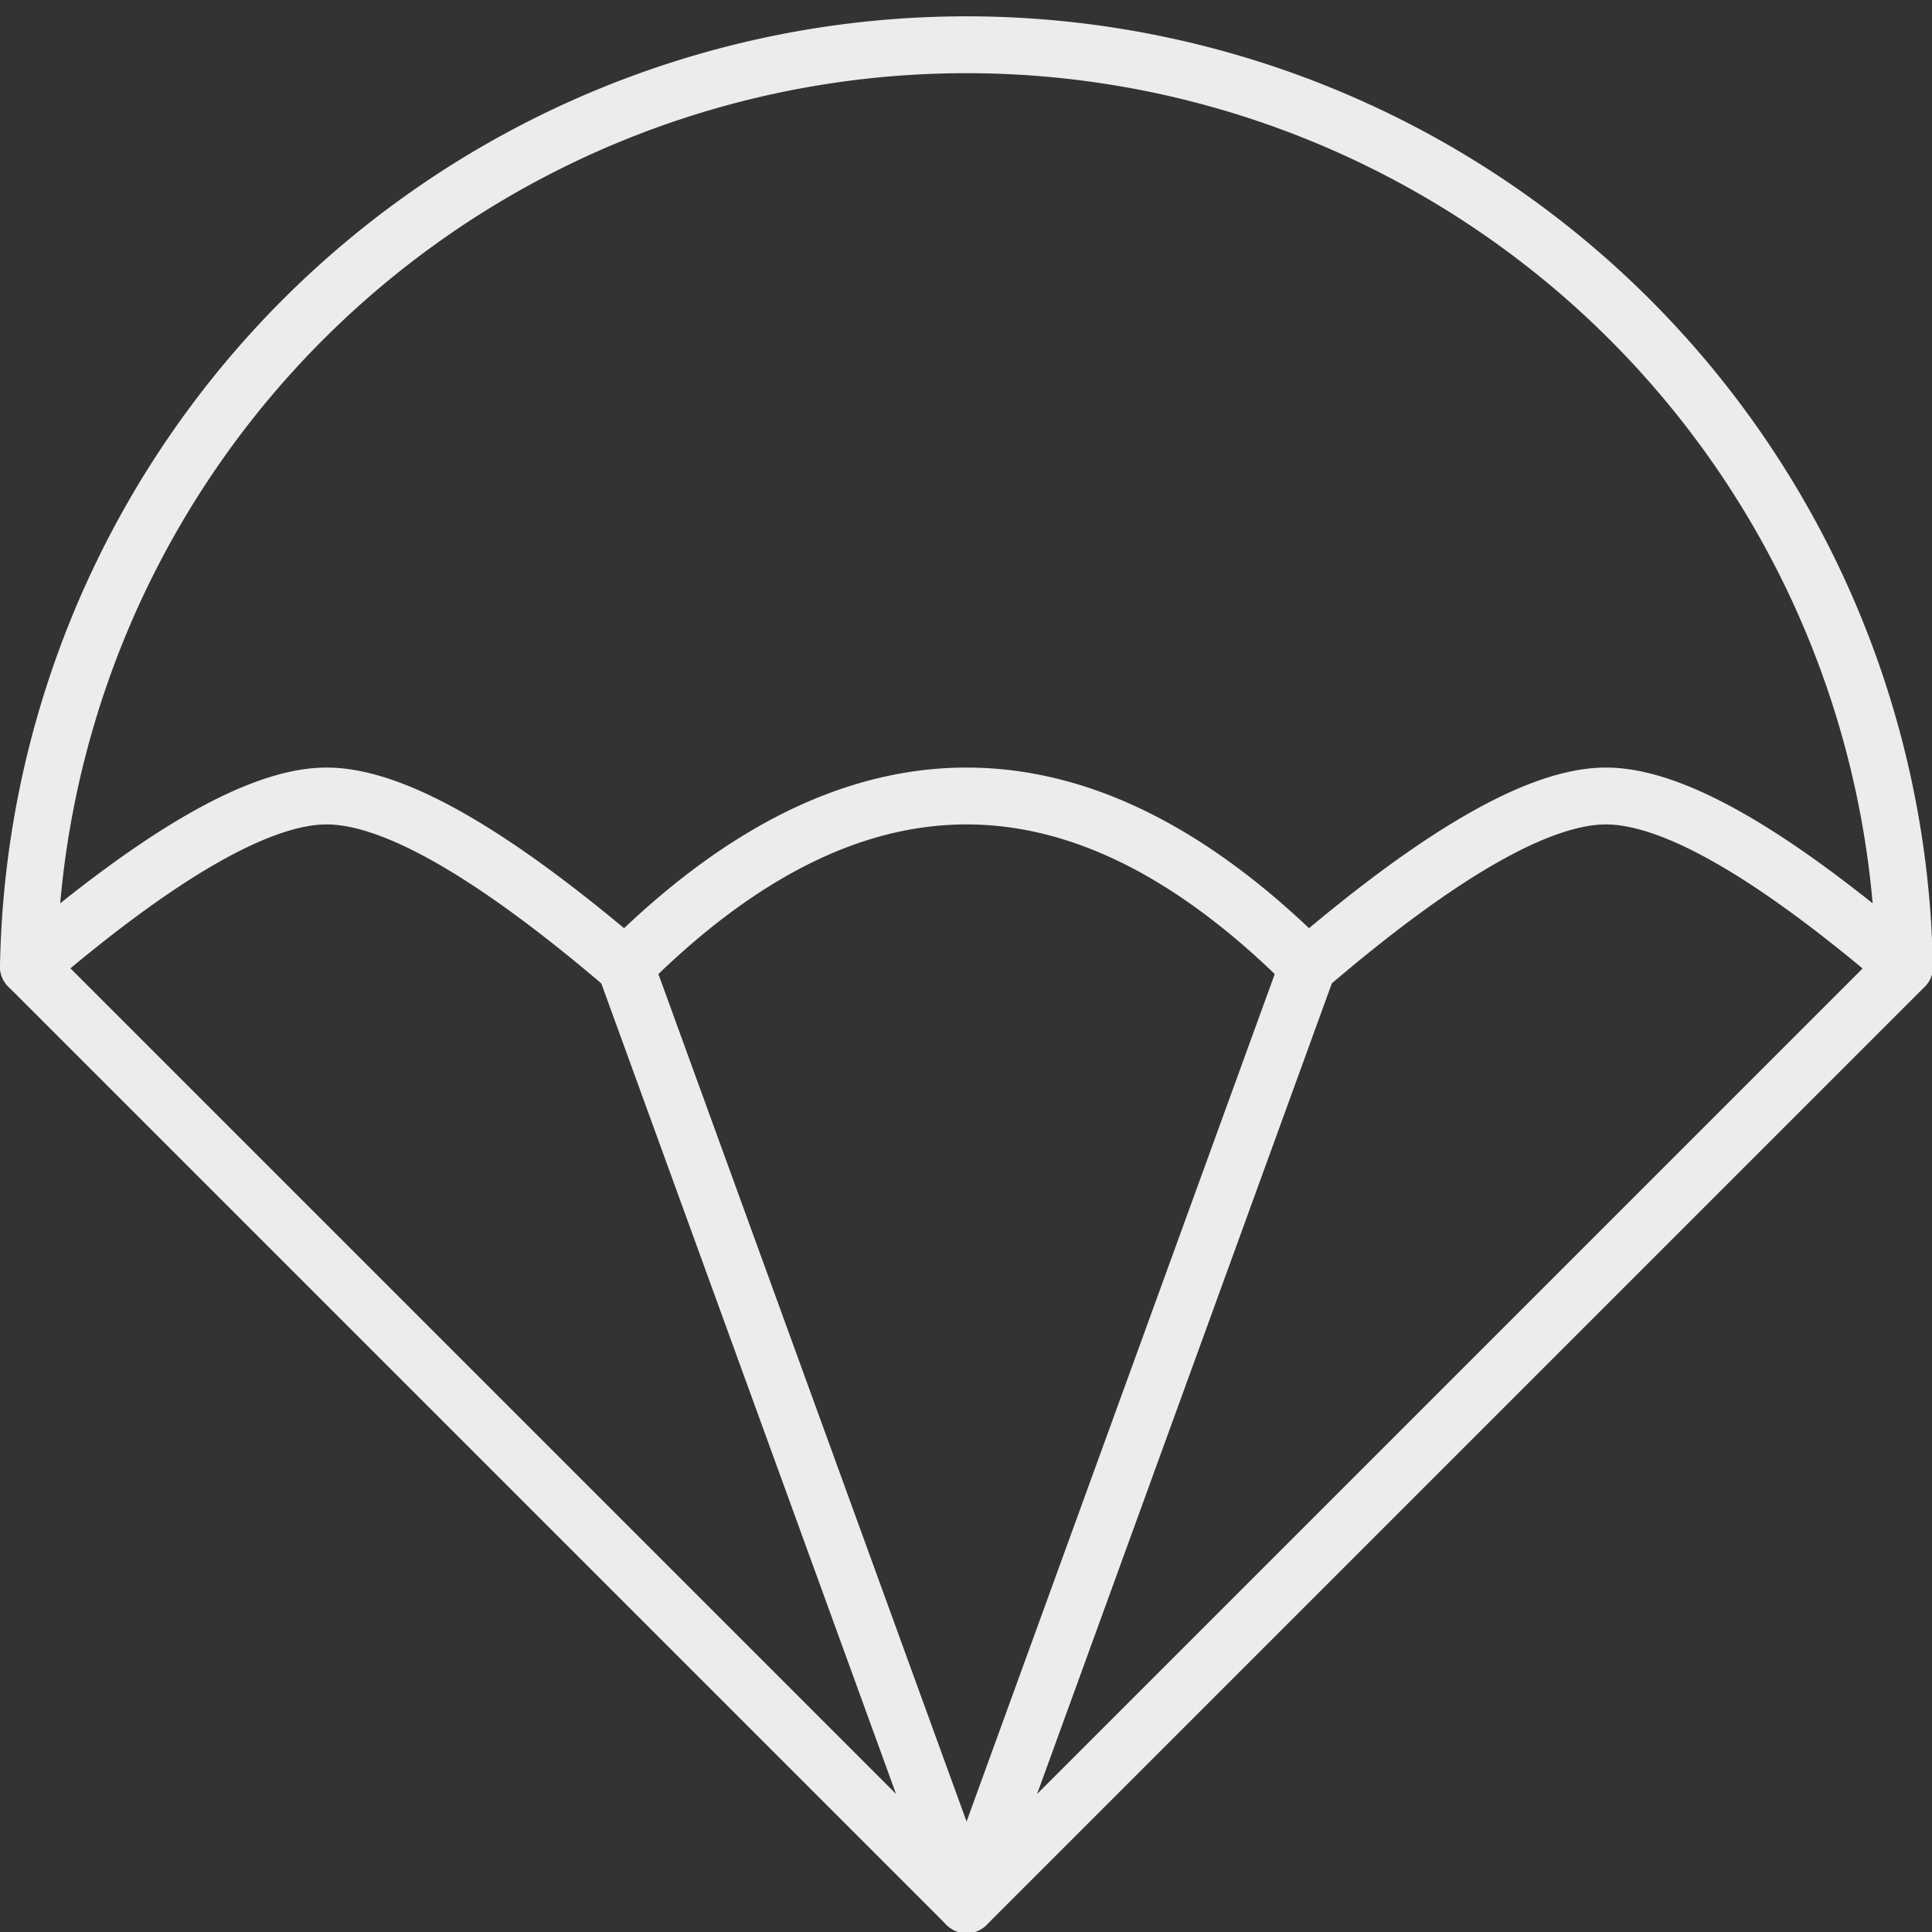
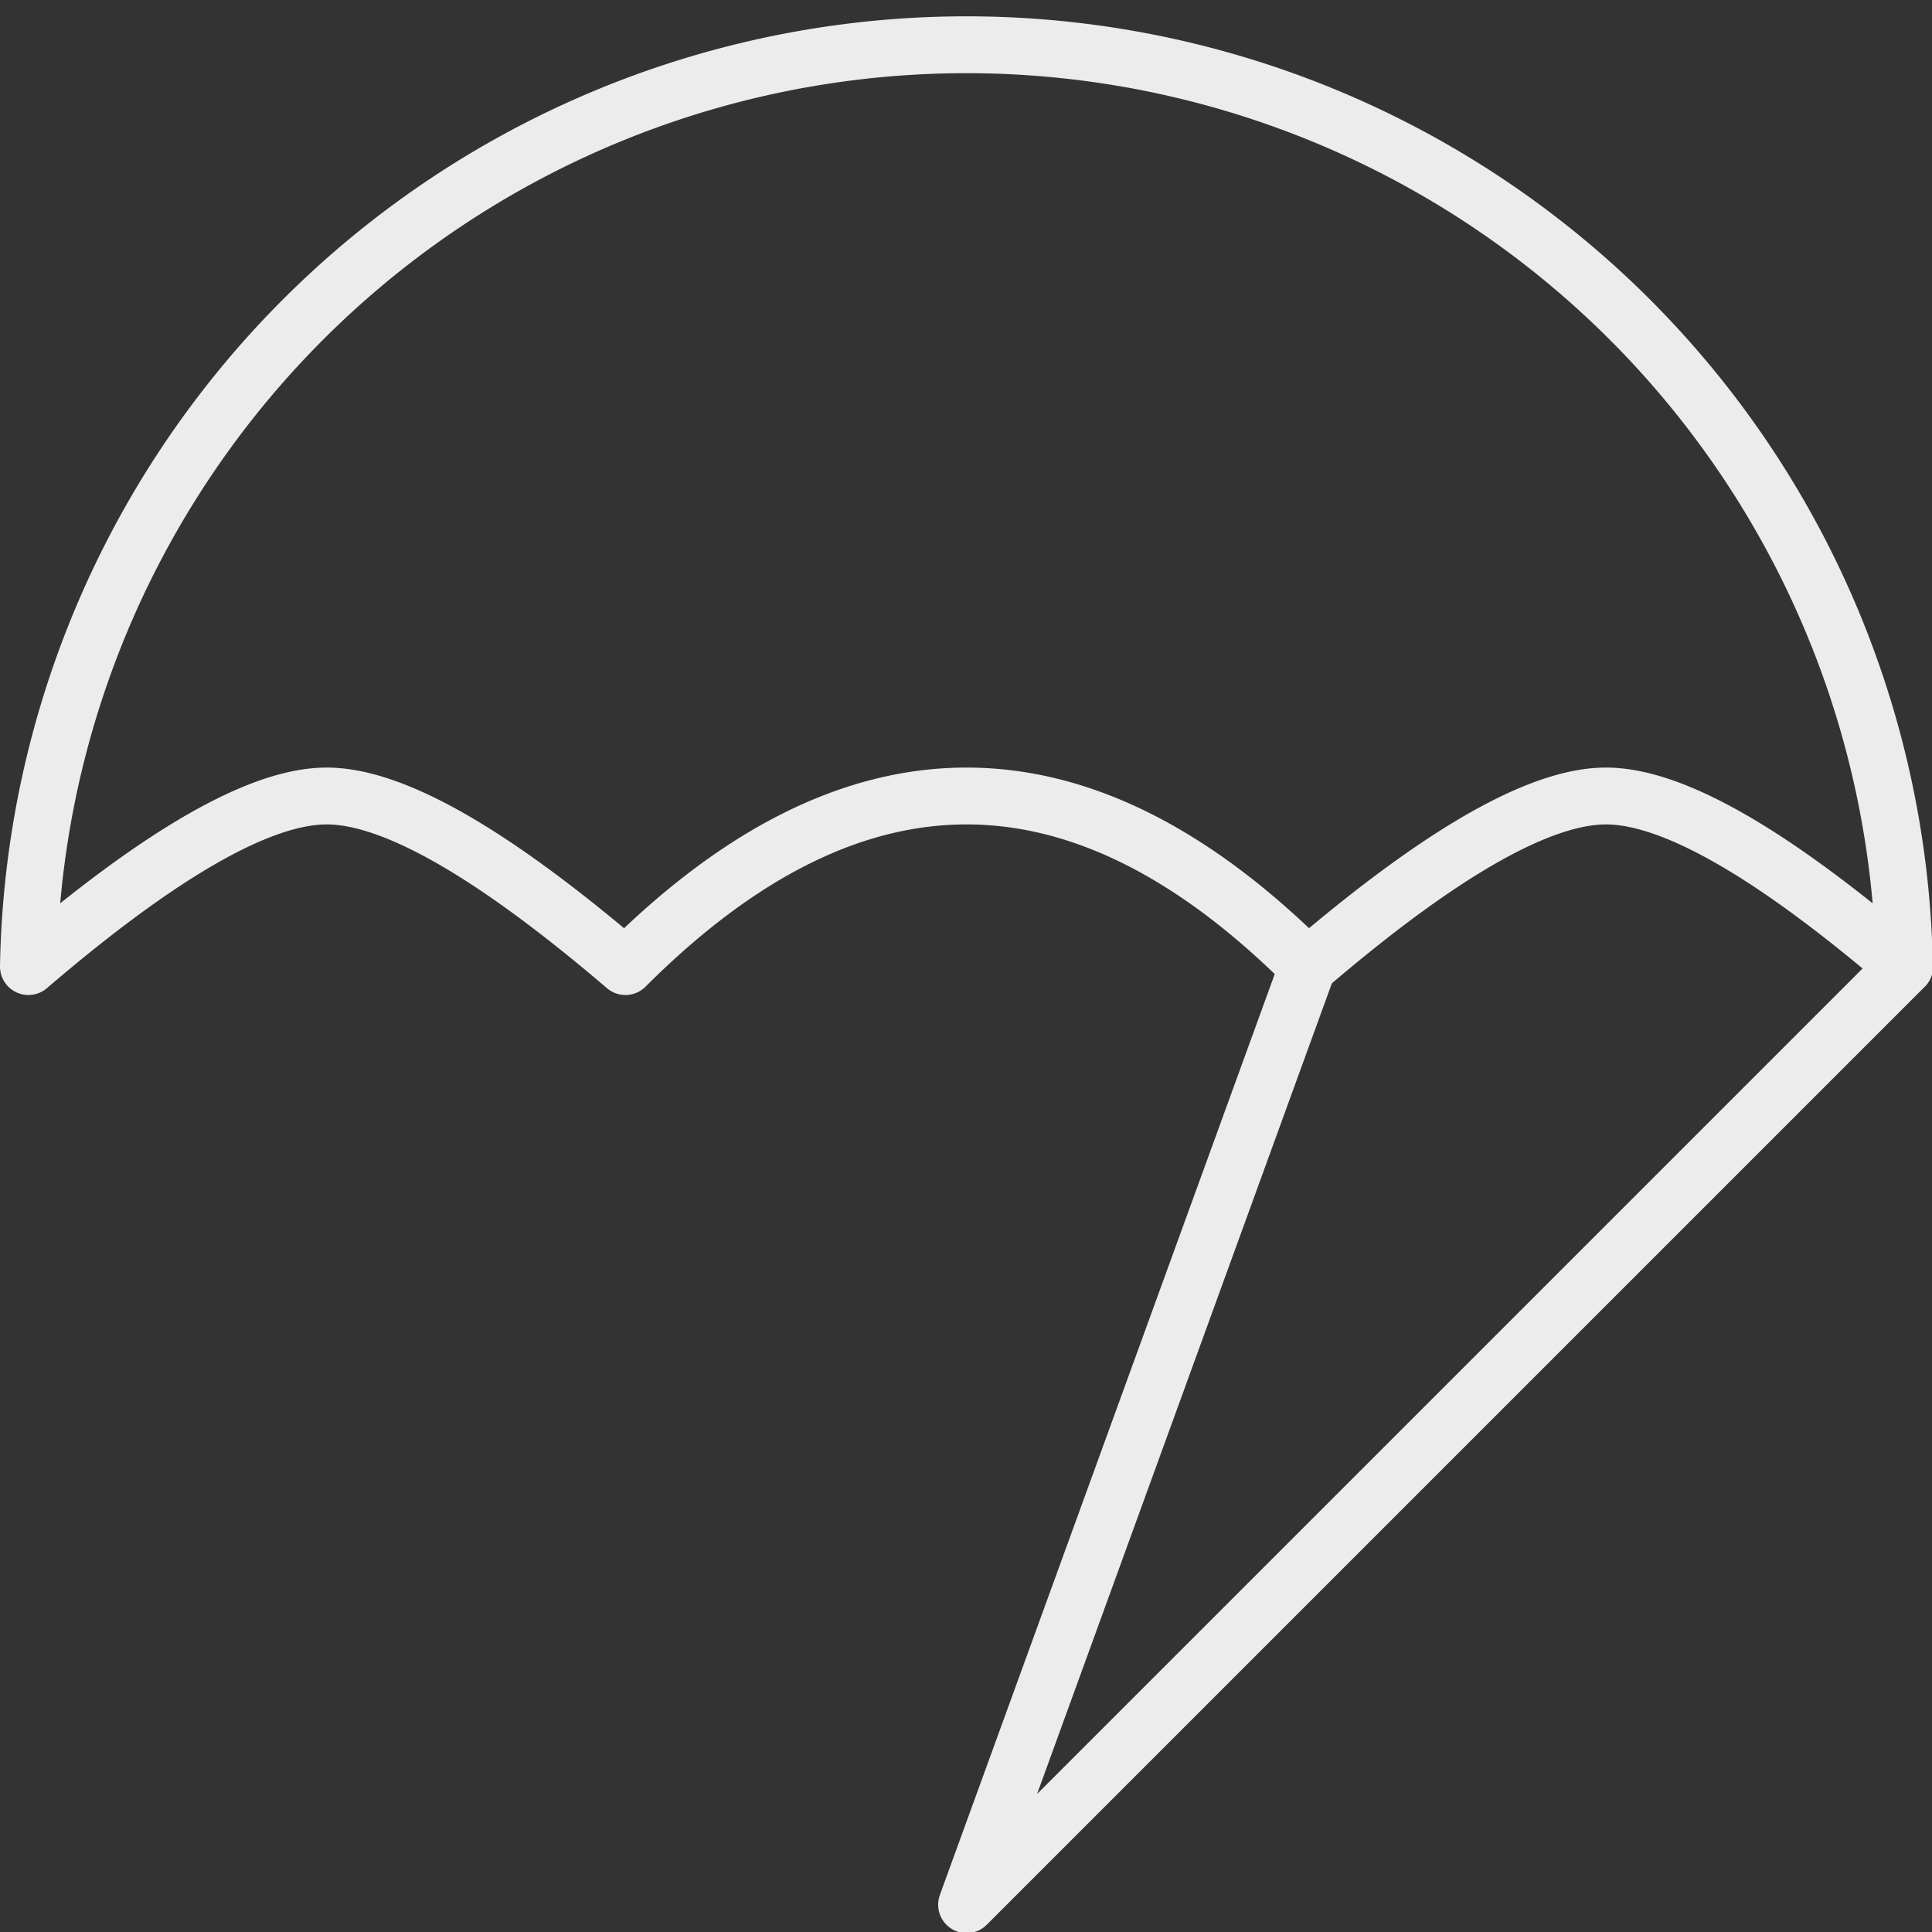
<svg xmlns="http://www.w3.org/2000/svg" viewBox="0 0 67.96 67.96">
  <rect x="0" y="0" width="67.96" height="67.96" fill="#333333" stroke="none" />
  <defs>
    <style>.cls-1{fill:none;stroke:#ececec;stroke-linecap:round;stroke-linejoin:round;stroke-width:2px;}</style>
  </defs>
  <g id="Layer_2" data-name="Layer 2">
    <g id="Layer_1-2" data-name="Layer 1">
      <path class="cls-1" d="M22,34q6-6,12-6t12,6q7-6,10.49-6c2.34,0,5.83,2,10.5,6A33,33,0,0,0,1,34q7-6,10.49-6C13.83,28,17.32,30,22,34Z" />
-       <path class="cls-1" d="M1,34,34,67,22,34" />
      <path class="cls-1" d="M46,34,34,67,67,34" />
    </g>
  </g>
</svg>